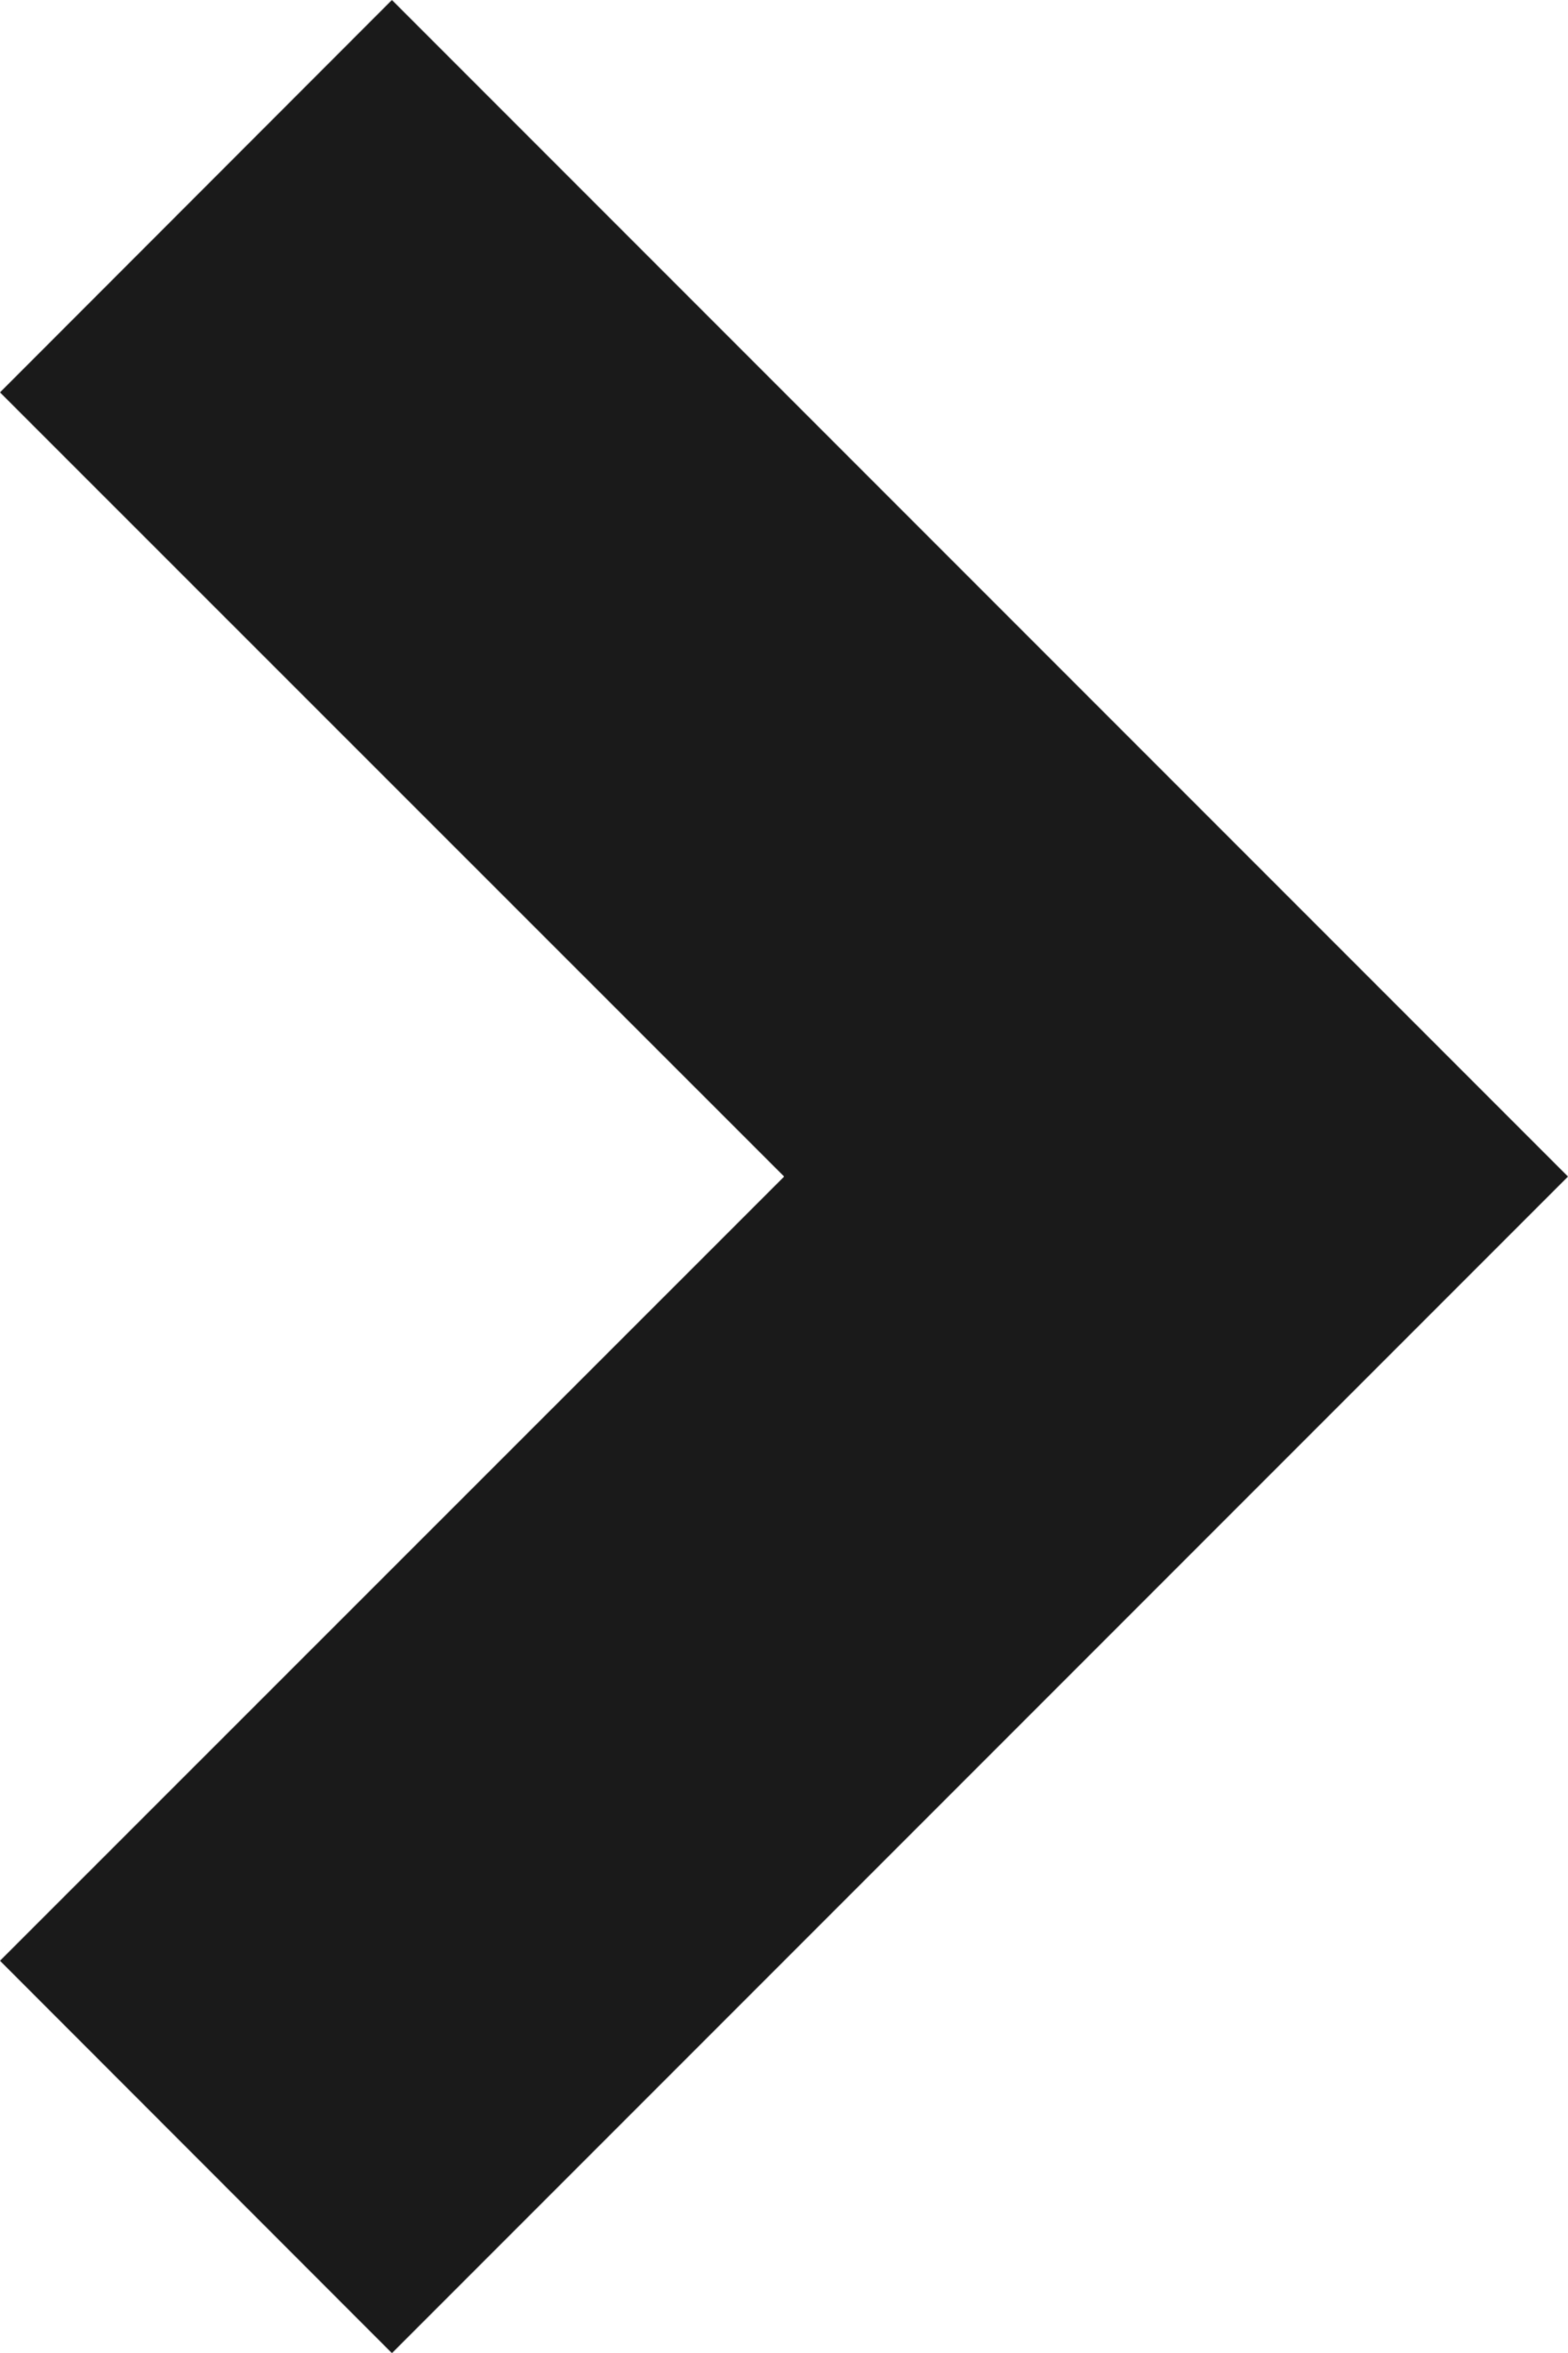
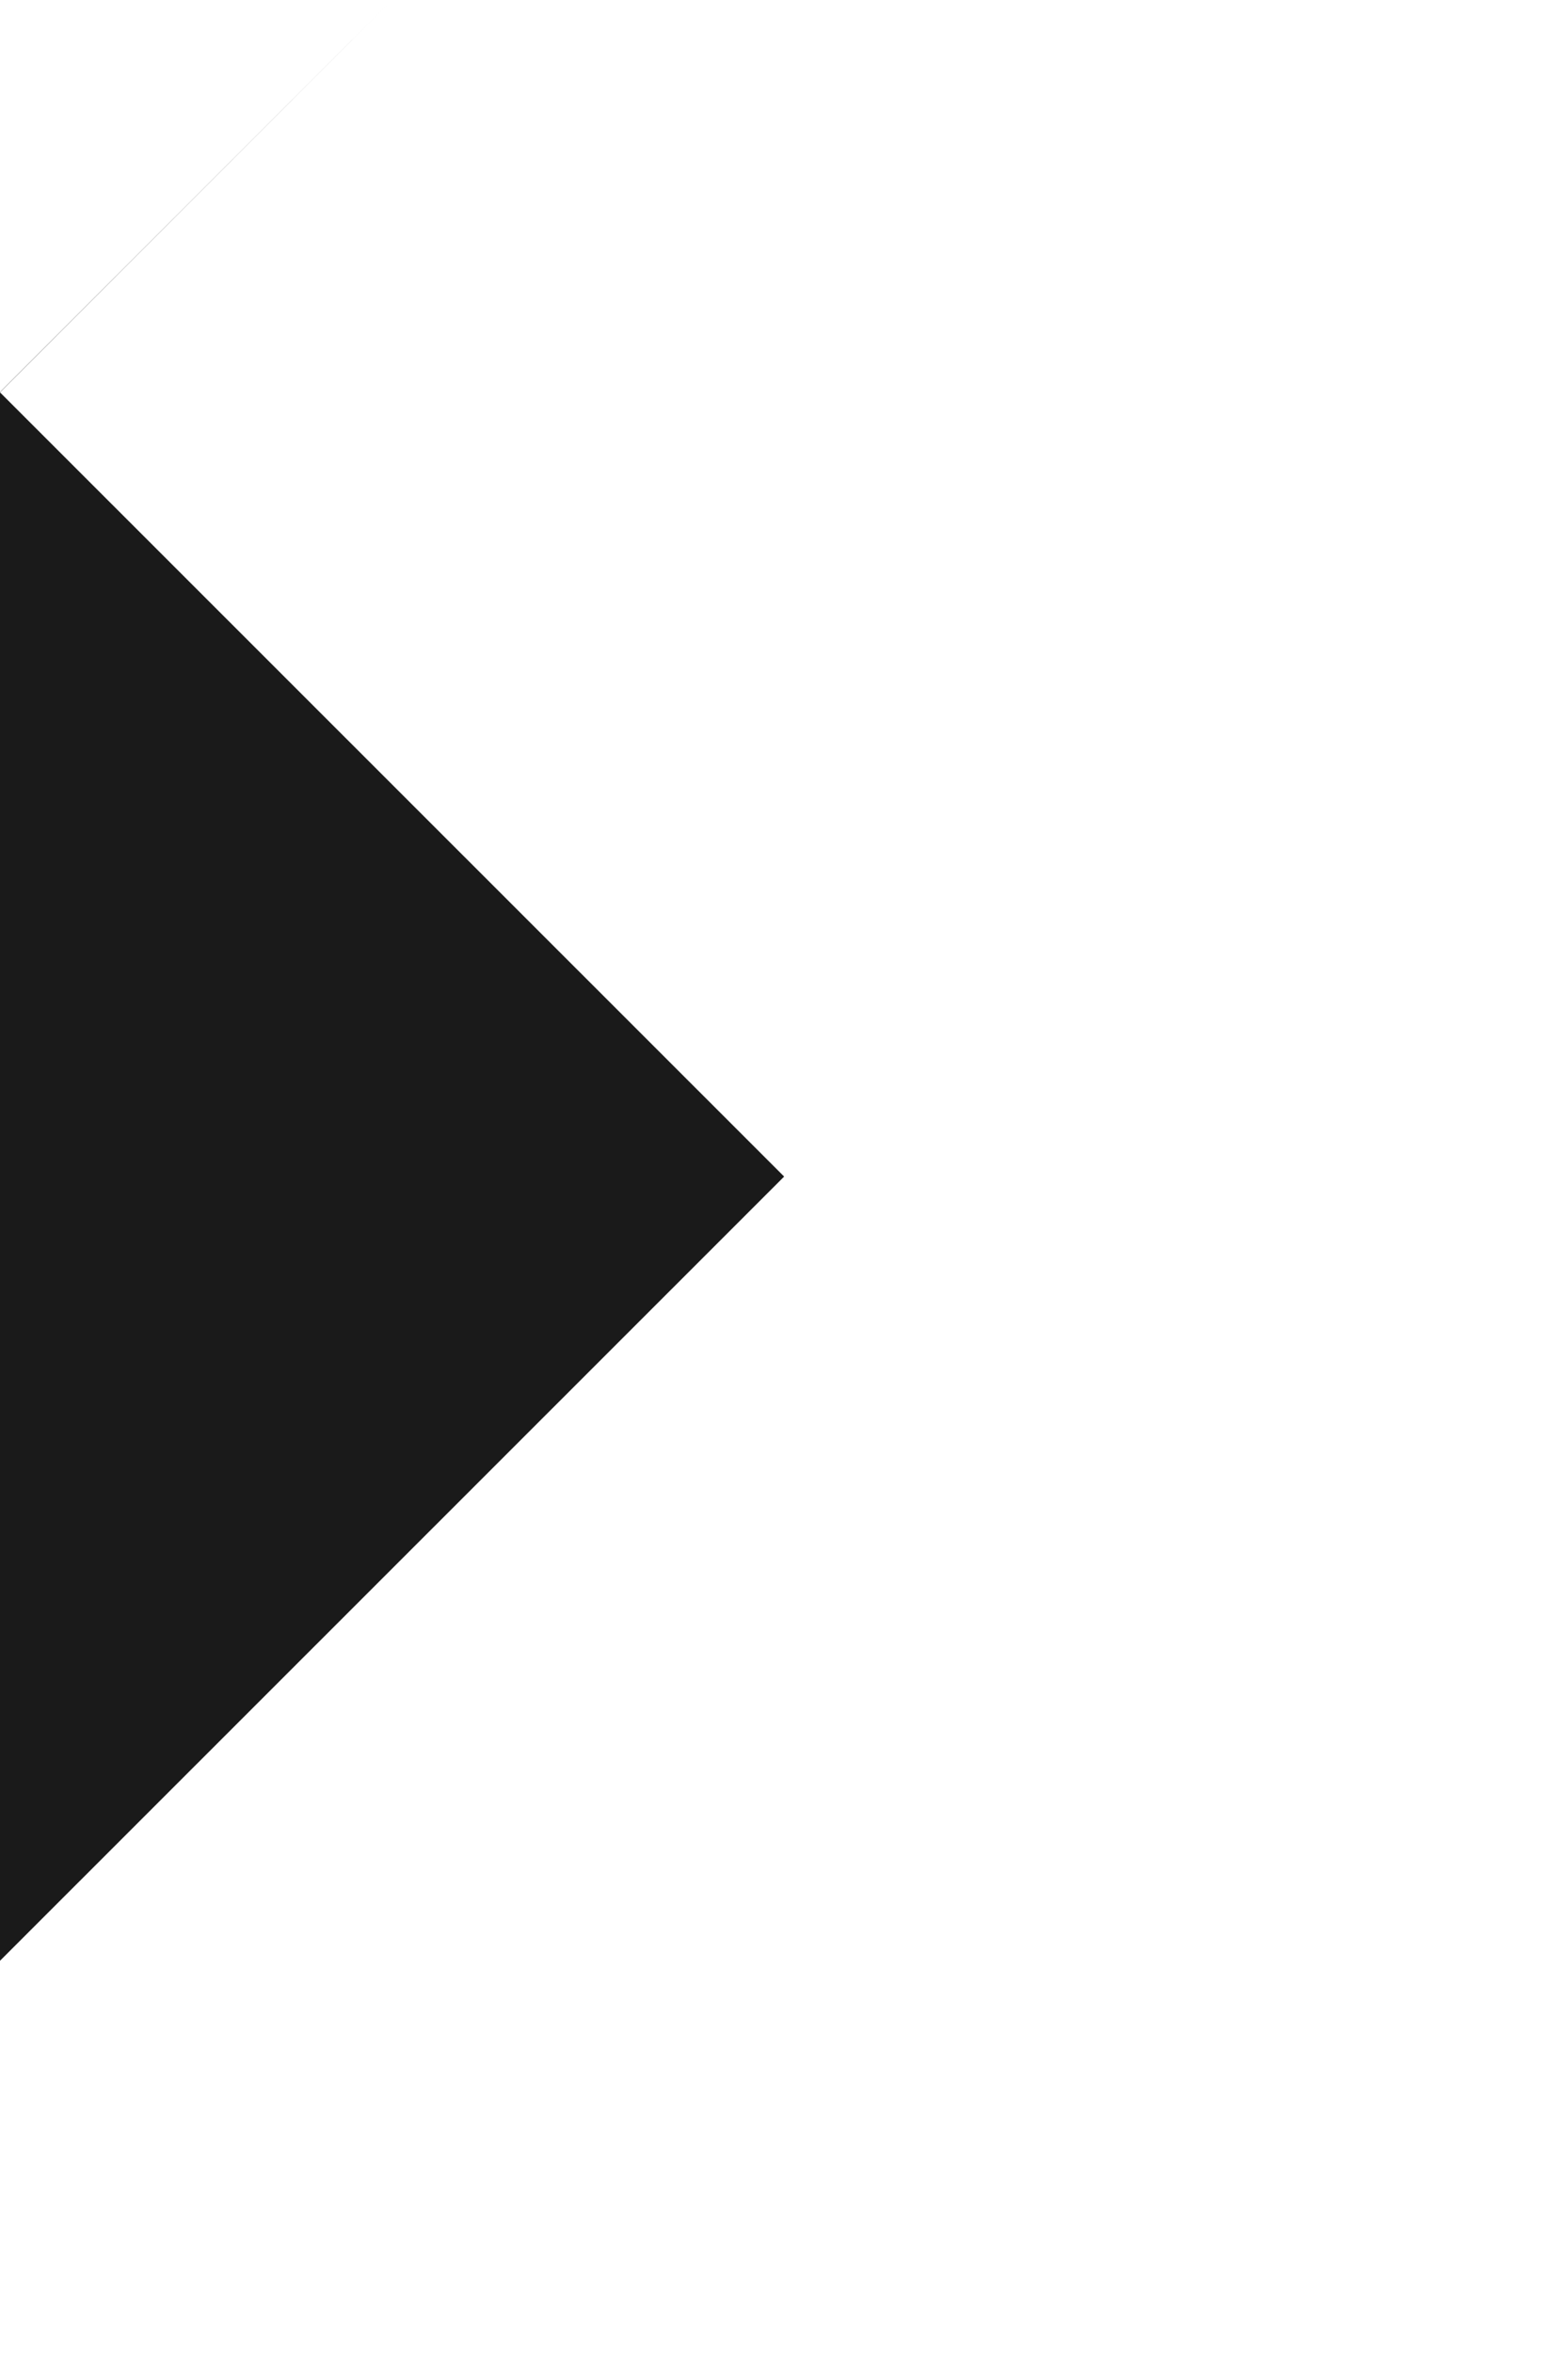
<svg xmlns="http://www.w3.org/2000/svg" width="5.657" height="8.486" viewBox="0 0 5.657 8.486">
-   <path id="Path_16" data-name="Path 16" d="M12.172,12,9.343,9.172l1.414-1.415L15,12l-4.243,4.243L9.343,14.828Z" transform="translate(-9.343 -7.757)" fill="#1a1a1a" />
+   <path id="Path_16" data-name="Path 16" d="M12.172,12,9.343,9.172l1.414-1.415l-4.243,4.243L9.343,14.828Z" transform="translate(-9.343 -7.757)" fill="#1a1a1a" />
</svg>